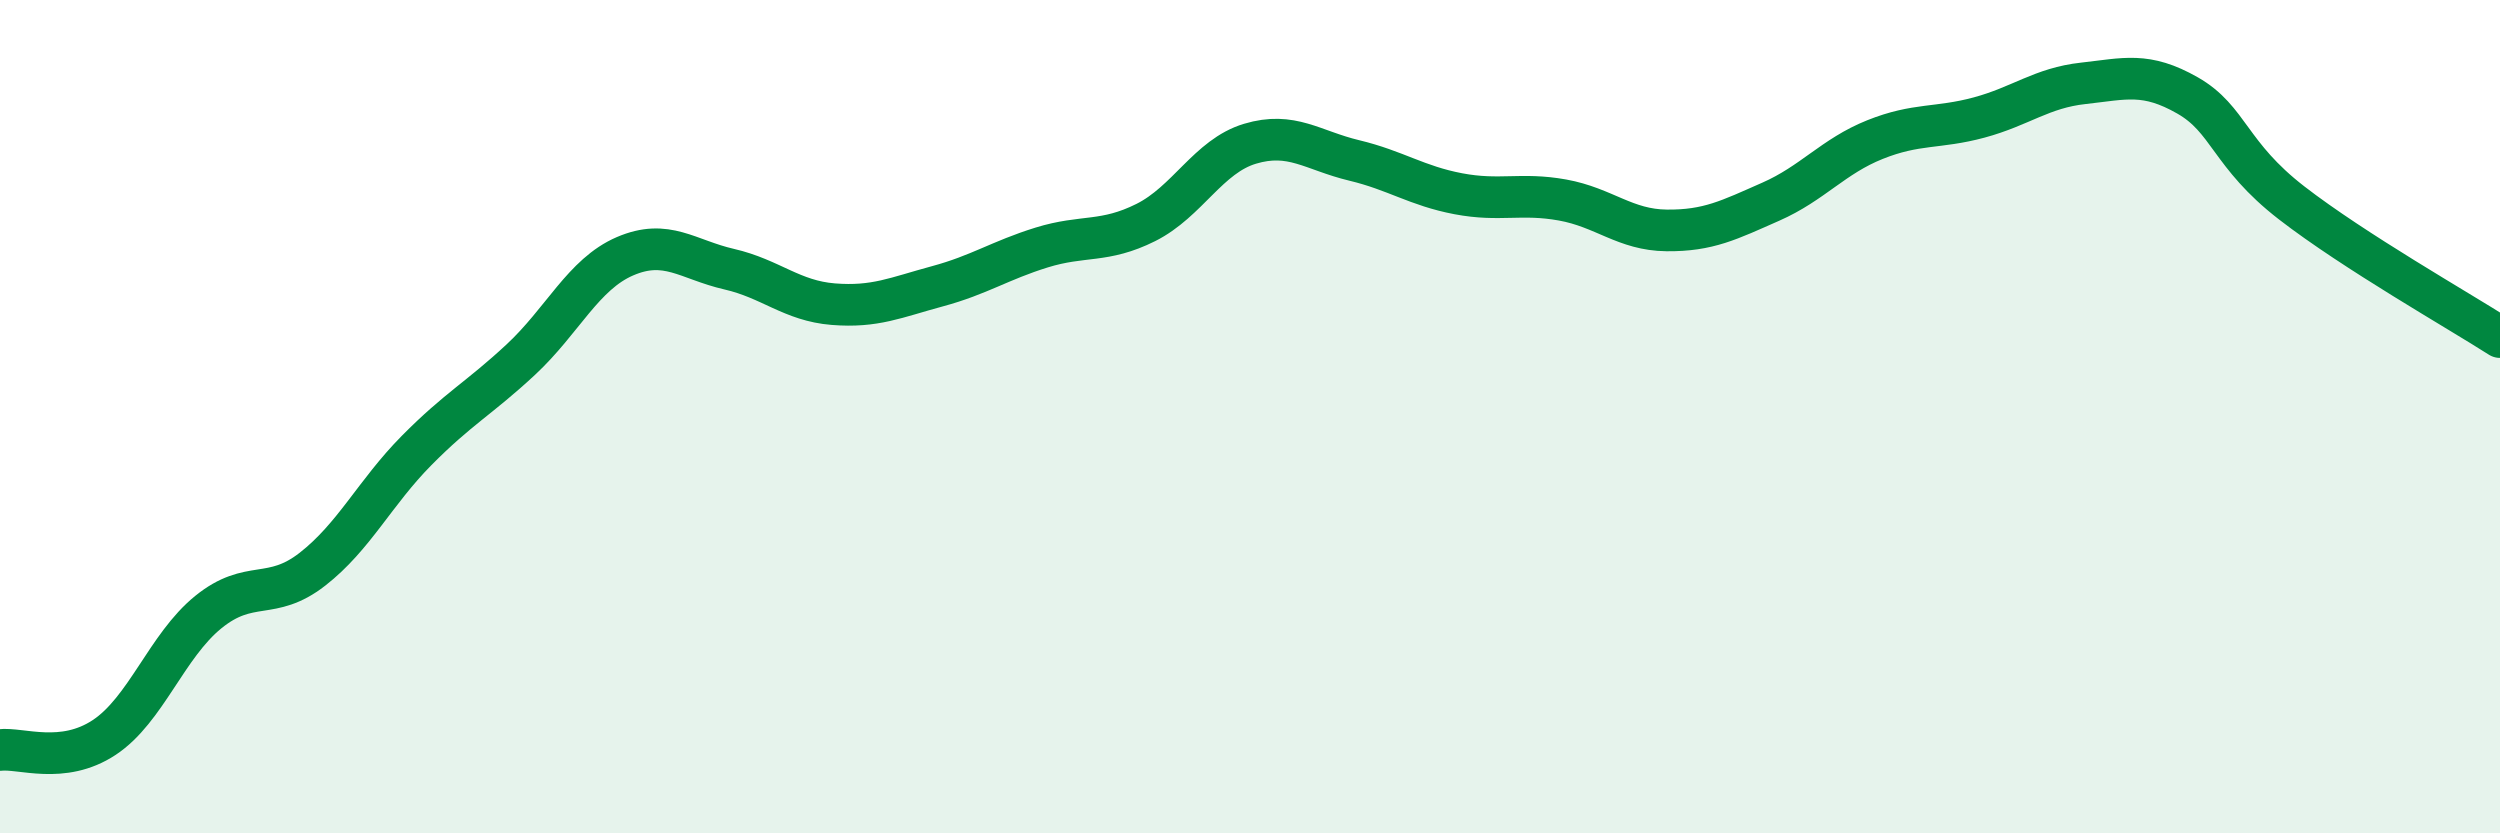
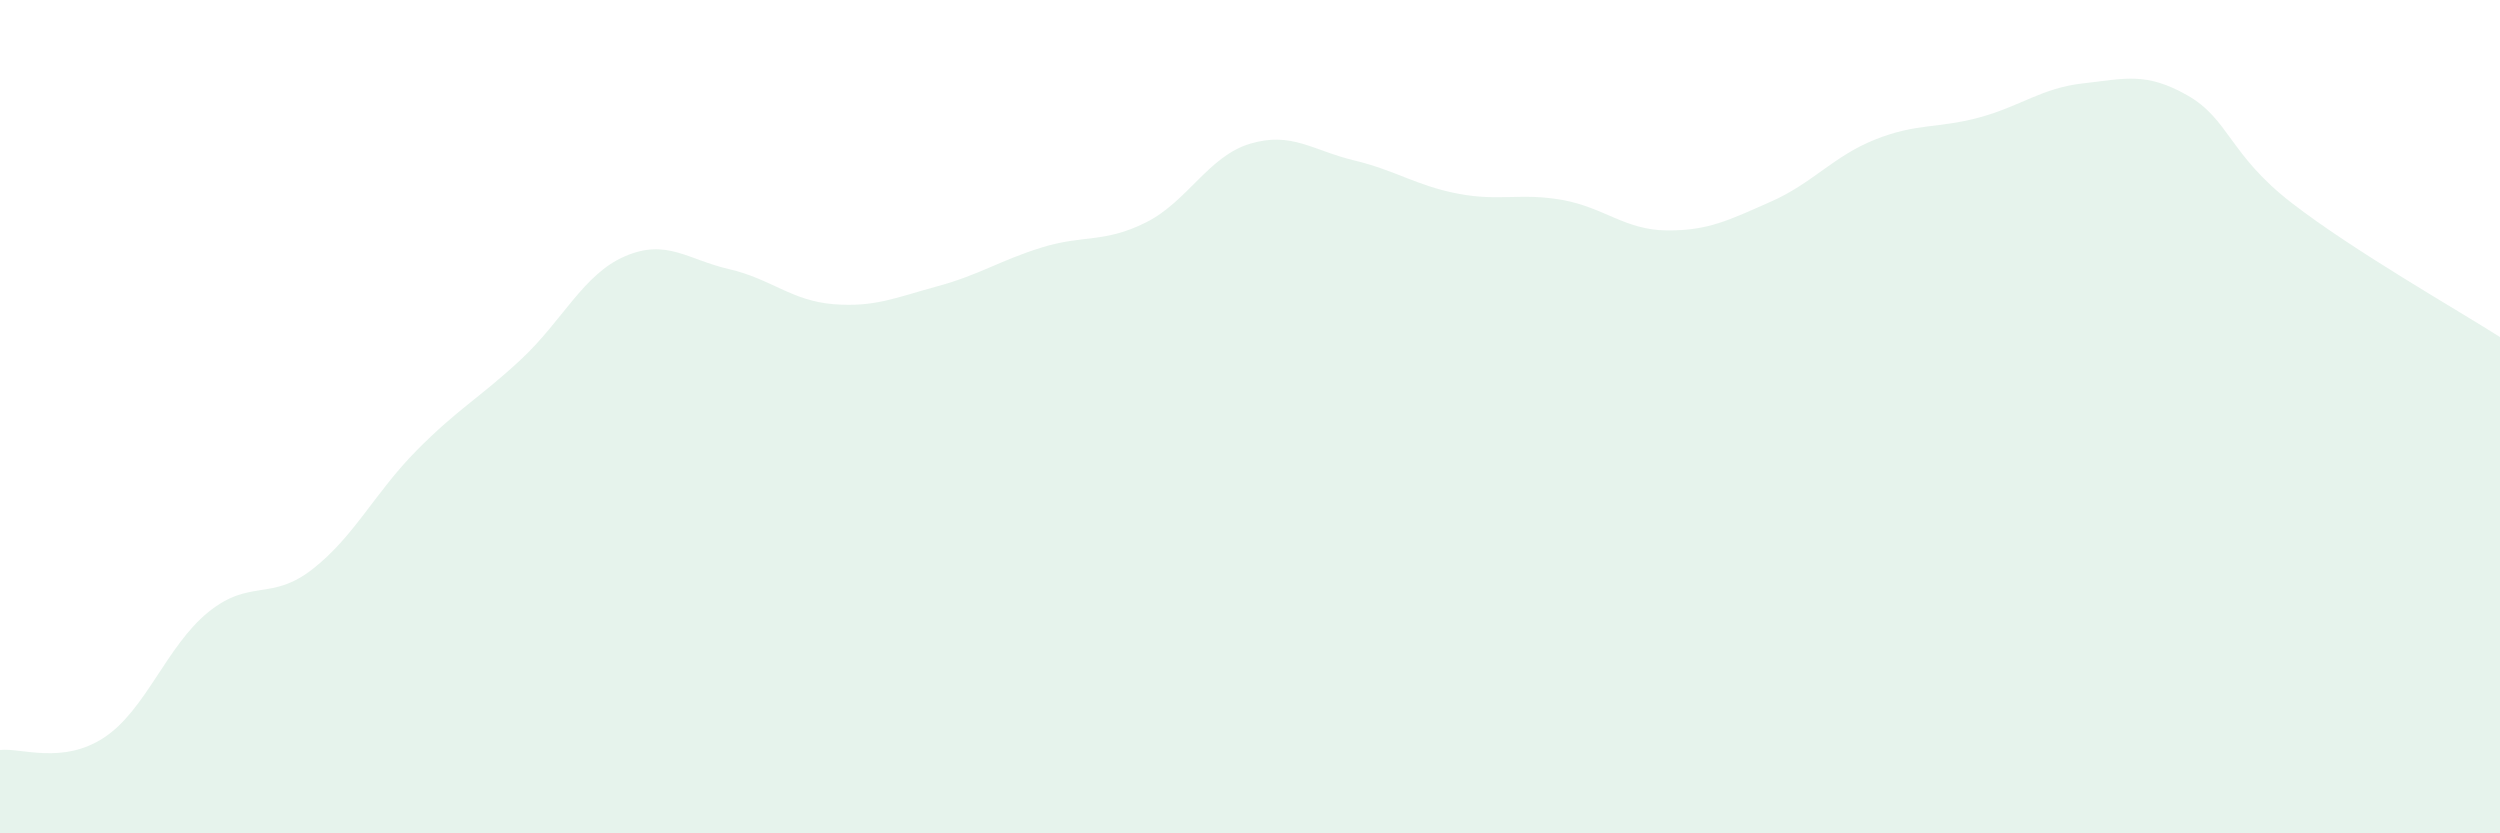
<svg xmlns="http://www.w3.org/2000/svg" width="60" height="20" viewBox="0 0 60 20">
  <path d="M 0,18 C 0.5,17.94 1.5,18.36 2.5,17.7 C 3.5,17.04 4,15.5 5,14.69 C 6,13.88 6.5,14.44 7.5,13.66 C 8.5,12.88 9,11.82 10,10.81 C 11,9.8 11.5,9.56 12.5,8.63 C 13.5,7.7 14,6.58 15,6.15 C 16,5.72 16.5,6.23 17.5,6.46 C 18.5,6.69 19,7.22 20,7.3 C 21,7.38 21.5,7.14 22.5,6.87 C 23.5,6.6 24,6.25 25,5.94 C 26,5.63 26.5,5.84 27.5,5.34 C 28.5,4.84 29,3.75 30,3.45 C 31,3.15 31.5,3.61 32.5,3.85 C 33.5,4.09 34,4.46 35,4.65 C 36,4.84 36.5,4.62 37.5,4.8 C 38.5,4.98 39,5.52 40,5.53 C 41,5.54 41.5,5.28 42.5,4.84 C 43.5,4.4 44,3.75 45,3.35 C 46,2.95 46.5,3.09 47.5,2.82 C 48.5,2.55 49,2.11 50,2 C 51,1.89 51.5,1.72 52.5,2.29 C 53.5,2.86 53.5,3.71 55,4.87 C 56.5,6.03 59,7.45 60,8.09L60 20L0 20Z" fill="#008740" opacity="0.1" stroke-linecap="round" stroke-linejoin="round" />
-   <path d="M 0,18 C 0.5,17.94 1.5,18.36 2.5,17.7 C 3.5,17.04 4,15.5 5,14.69 C 6,13.88 6.5,14.44 7.5,13.66 C 8.5,12.88 9,11.82 10,10.81 C 11,9.8 11.5,9.56 12.5,8.63 C 13.5,7.7 14,6.58 15,6.15 C 16,5.72 16.5,6.23 17.5,6.46 C 18.5,6.69 19,7.22 20,7.3 C 21,7.38 21.5,7.14 22.5,6.87 C 23.5,6.6 24,6.25 25,5.94 C 26,5.63 26.5,5.84 27.5,5.34 C 28.5,4.84 29,3.75 30,3.45 C 31,3.15 31.5,3.61 32.5,3.85 C 33.5,4.09 34,4.46 35,4.65 C 36,4.84 36.5,4.62 37.5,4.8 C 38.5,4.98 39,5.52 40,5.53 C 41,5.54 41.5,5.28 42.5,4.84 C 43.5,4.4 44,3.75 45,3.35 C 46,2.95 46.5,3.09 47.5,2.82 C 48.5,2.55 49,2.11 50,2 C 51,1.89 51.5,1.72 52.5,2.29 C 53.5,2.86 53.5,3.71 55,4.87 C 56.5,6.03 59,7.45 60,8.09" stroke="#008740" stroke-width="1" fill="none" stroke-linecap="round" stroke-linejoin="round" />
</svg>